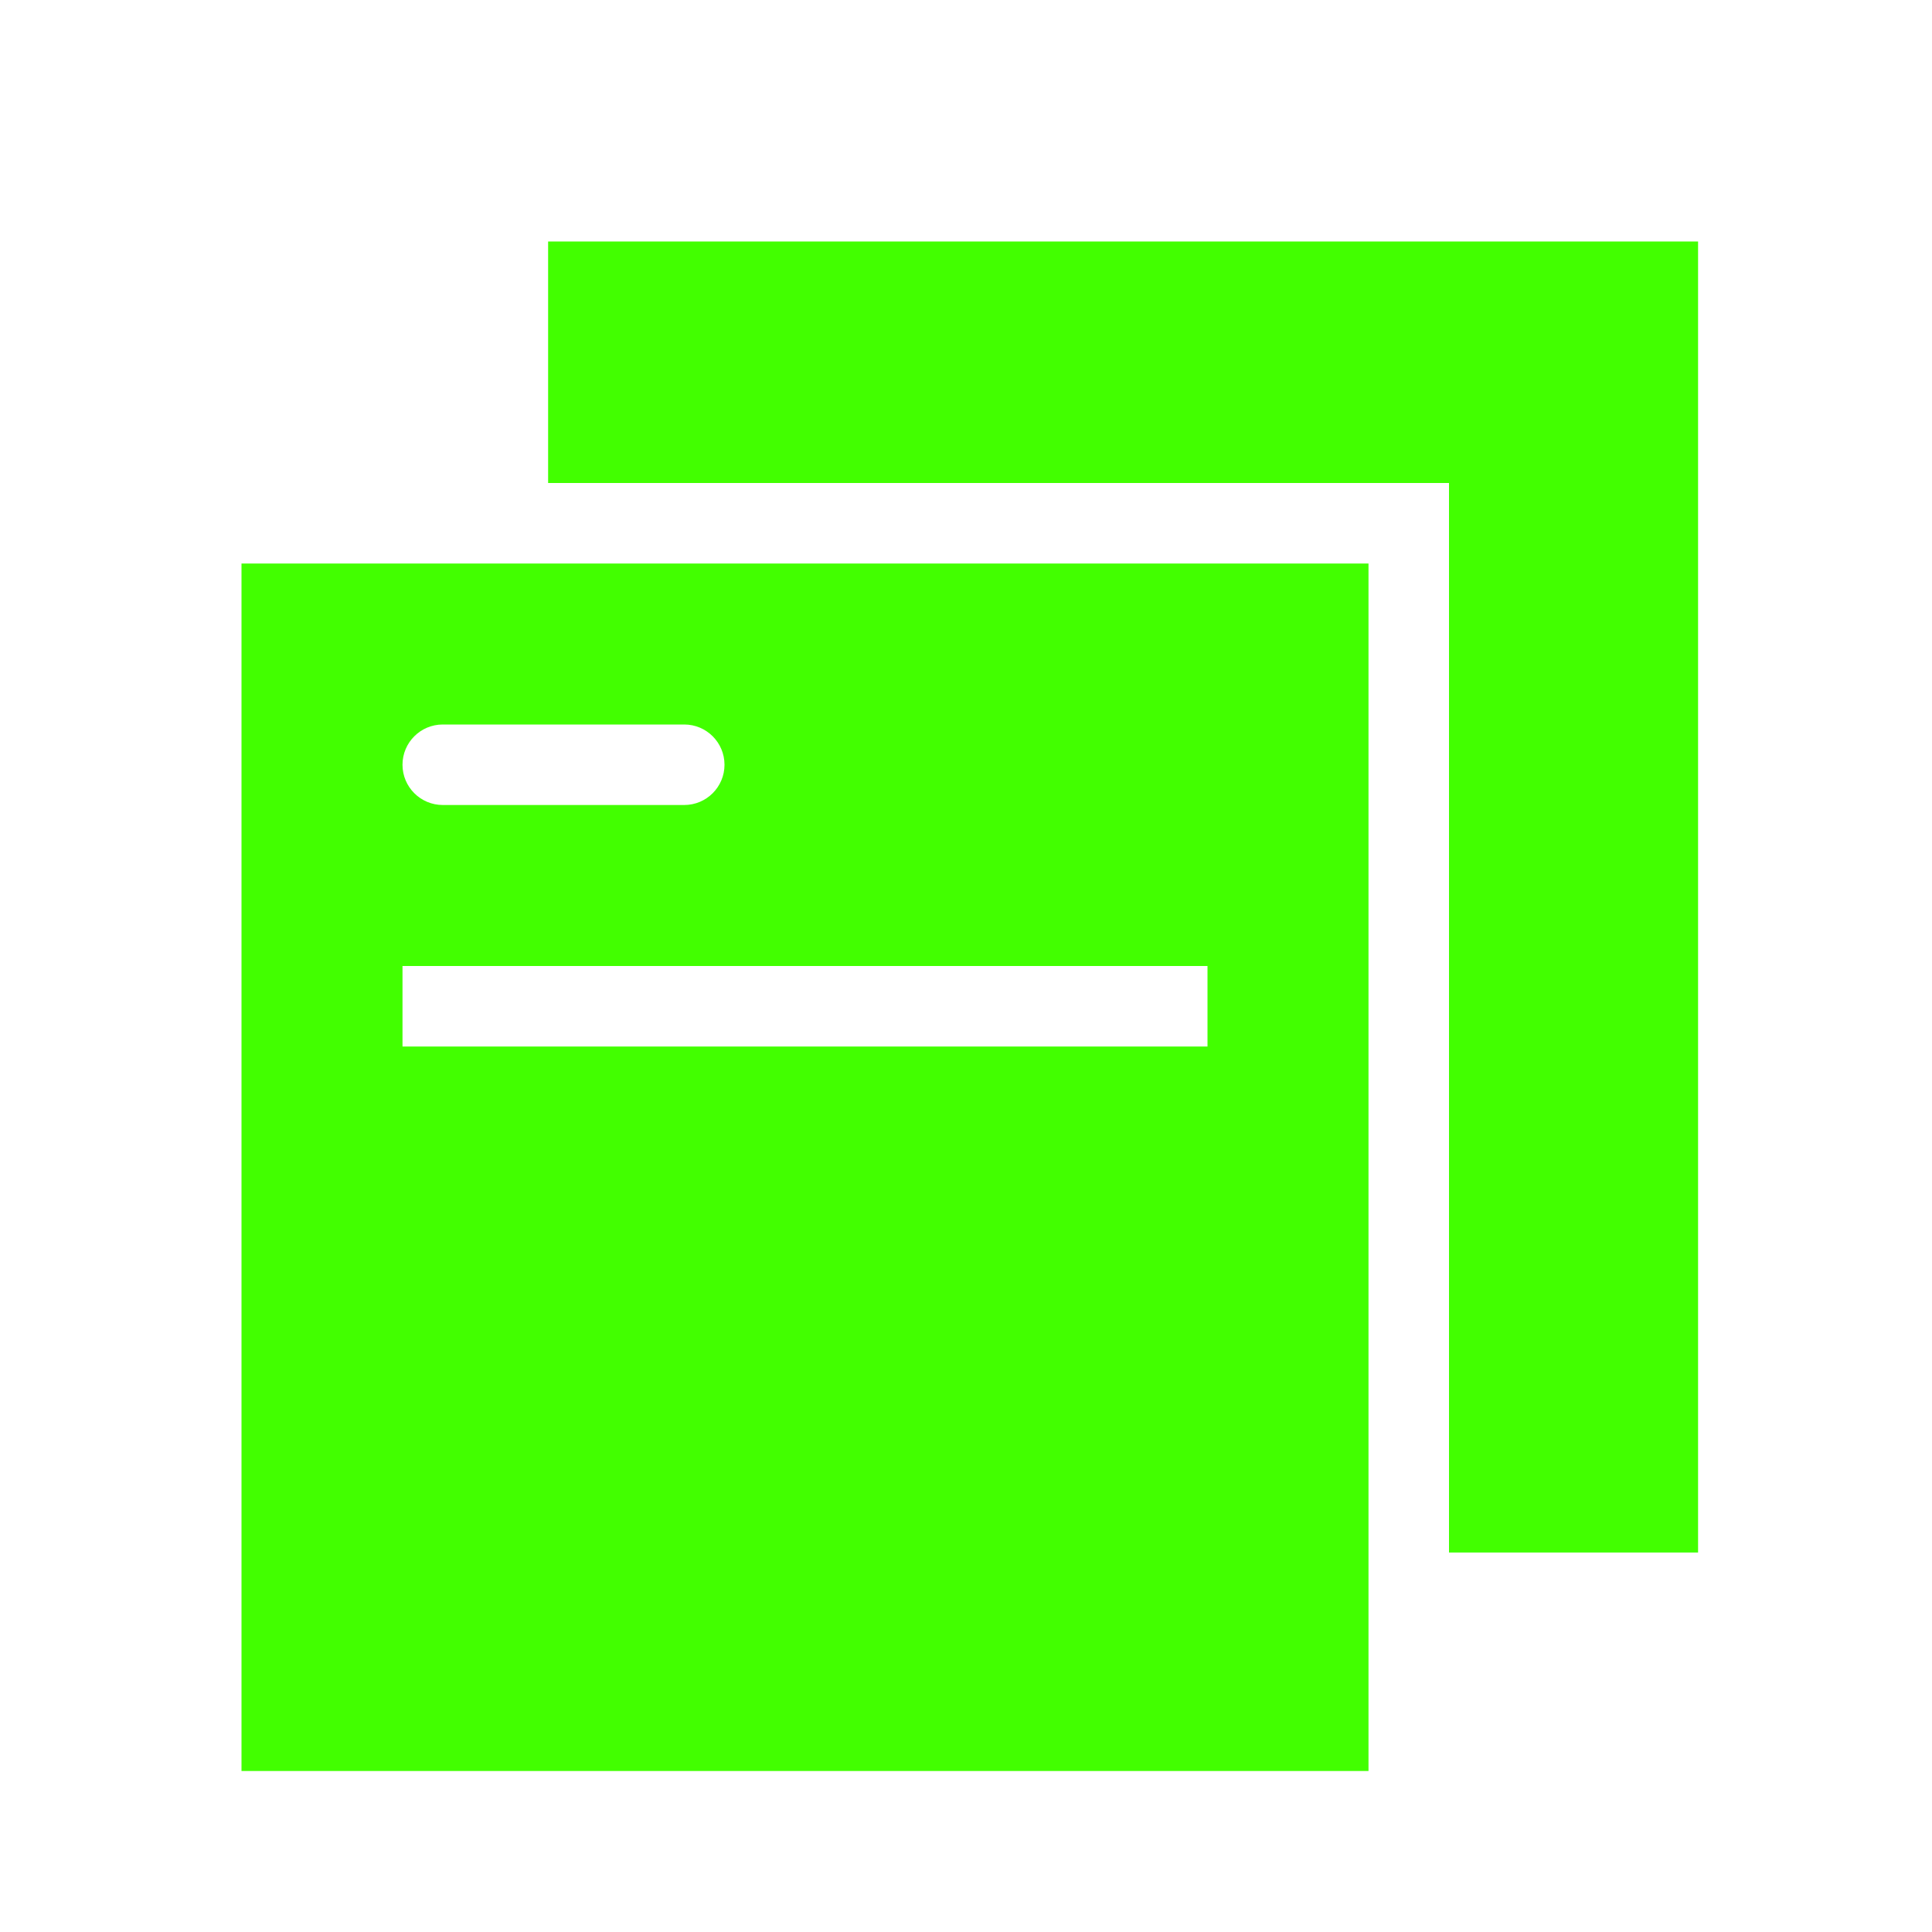
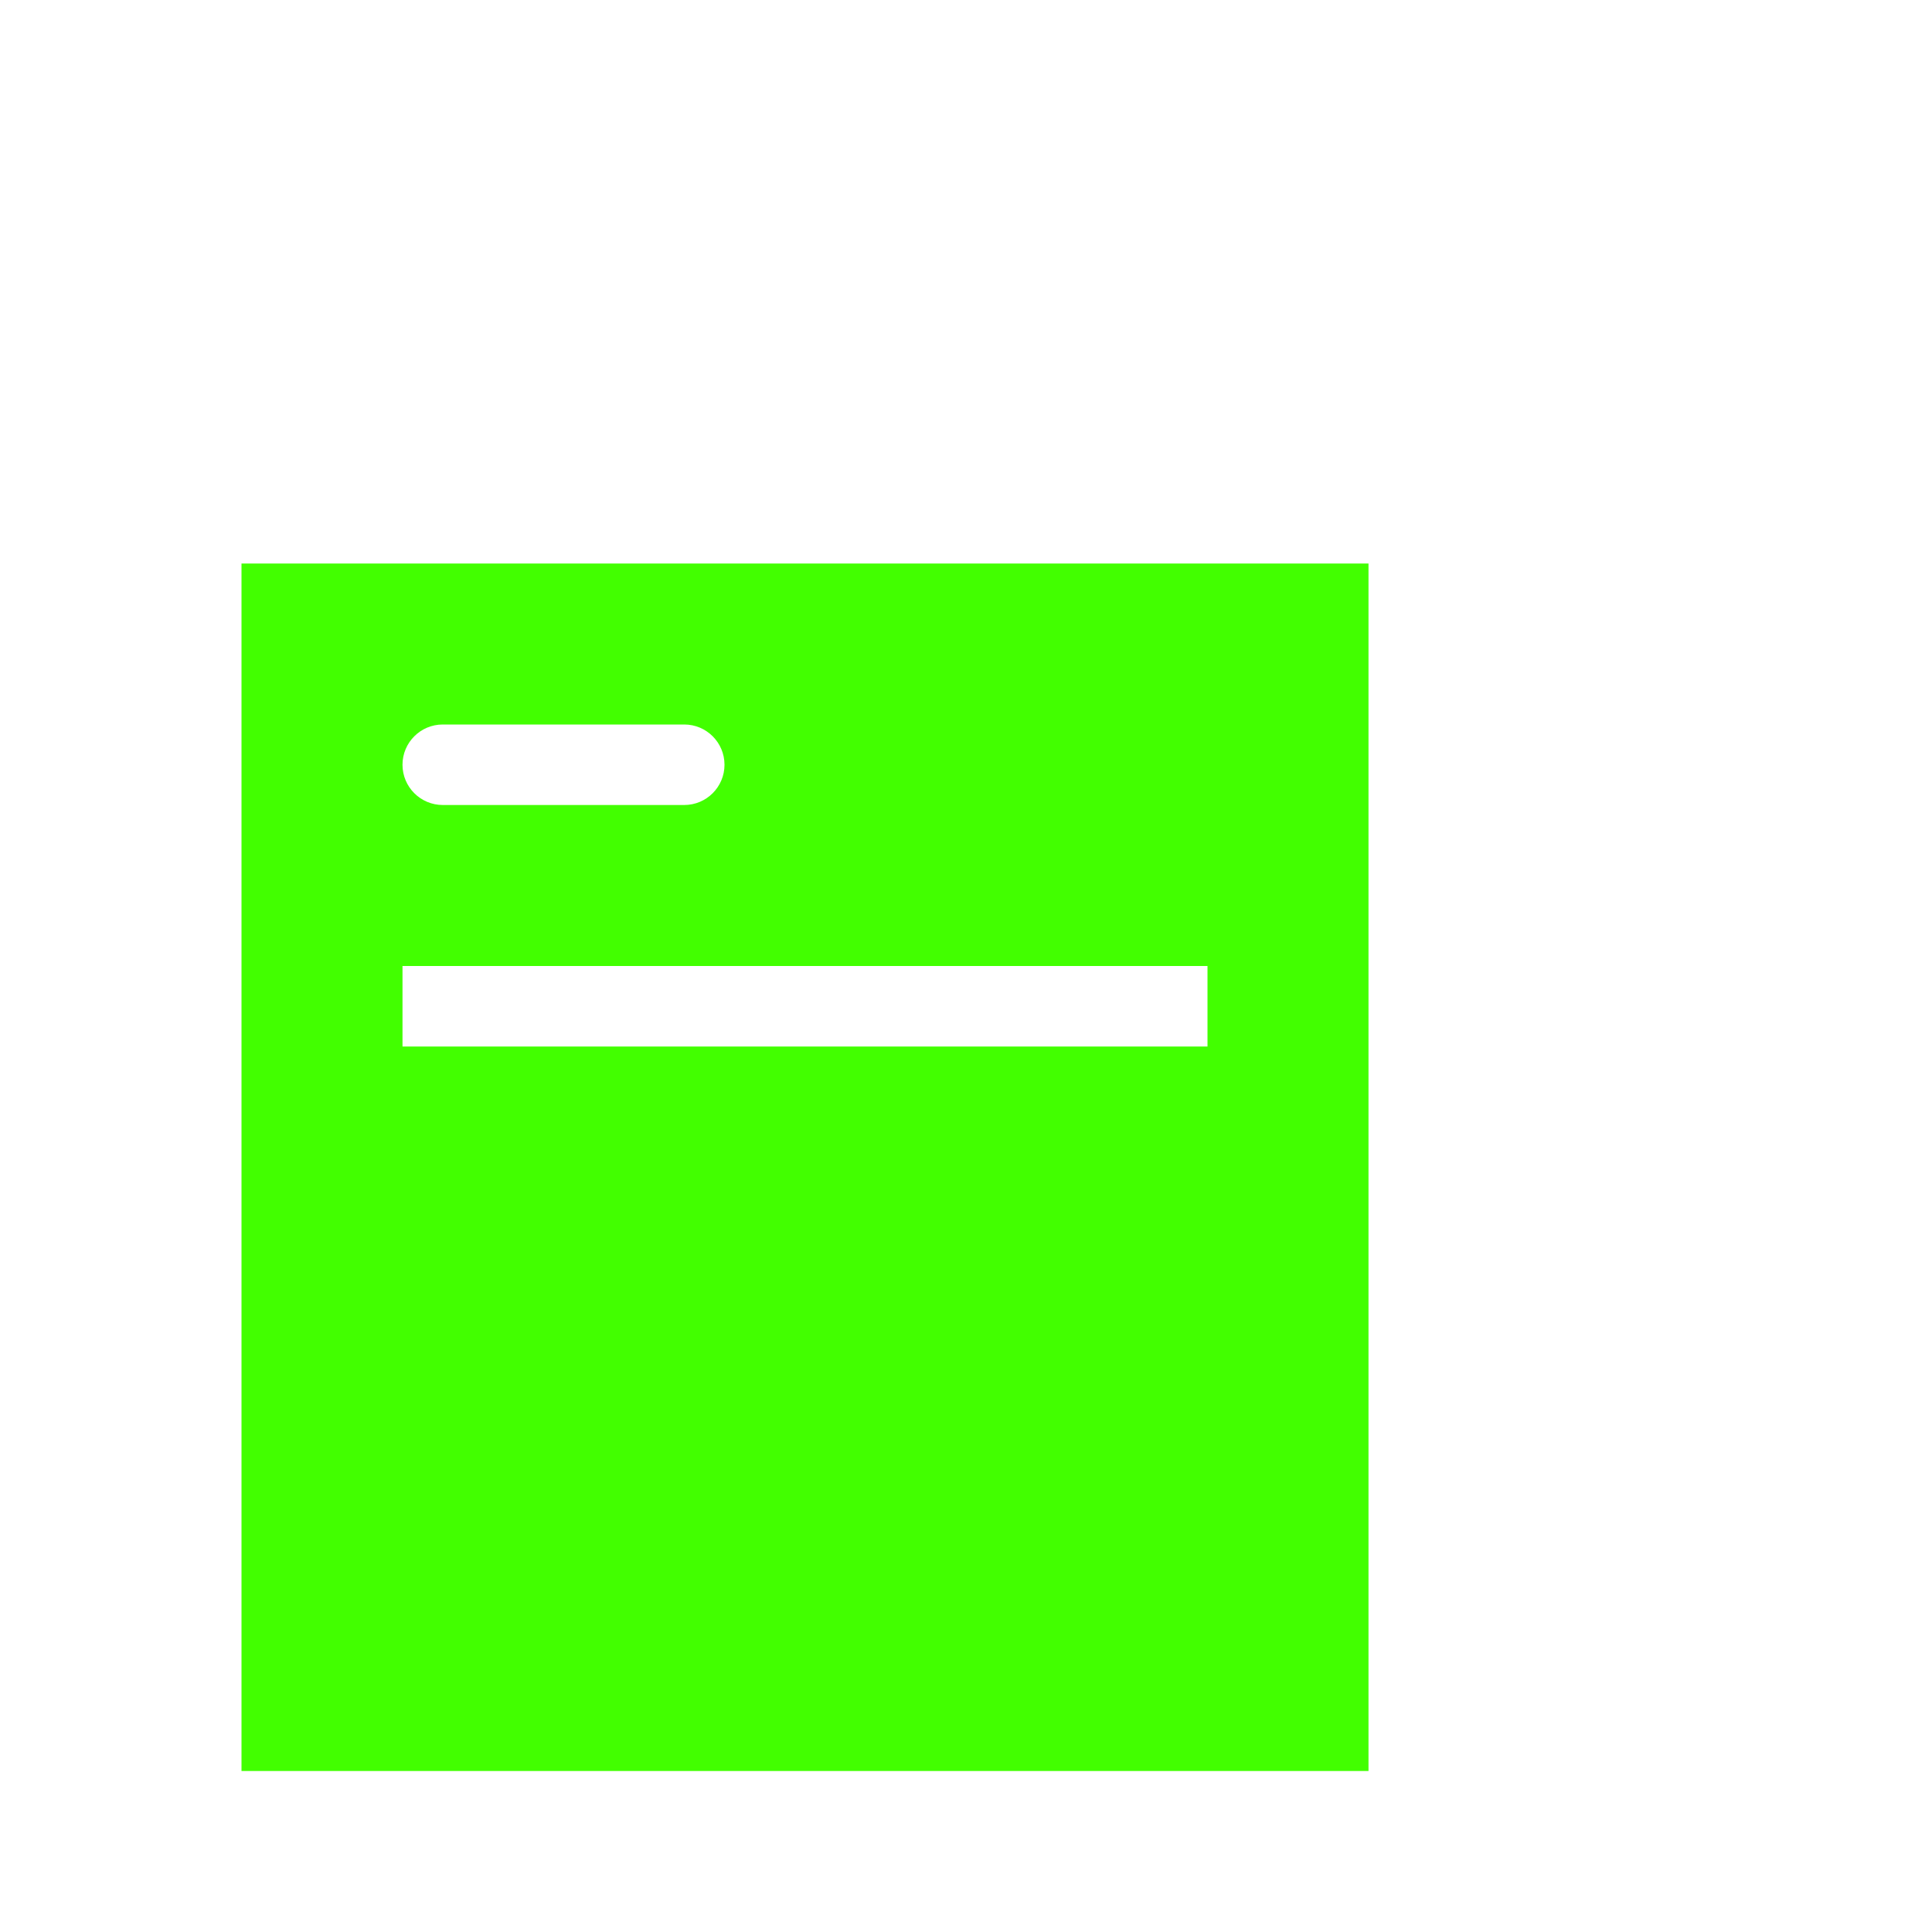
<svg xmlns="http://www.w3.org/2000/svg" width="24" height="24" viewBox="0 0 24 24" fill="none">
-   <path fill-rule="evenodd" clip-rule="evenodd" d="M21.094 3H6.809V6H18V19.286H21.094V3Z" fill="#42FF00" />
  <path fill-rule="evenodd" clip-rule="evenodd" d="M3 7H17V22H3V7ZM5 12H15V13H5V12ZM5.5 9C5.224 9 5 9.224 5 9.5C5 9.776 5.224 10 5.5 10H8.5C8.776 10 9 9.776 9 9.5C9 9.224 8.776 9 8.5 9H5.5Z" fill="#42FF00" />
</svg>